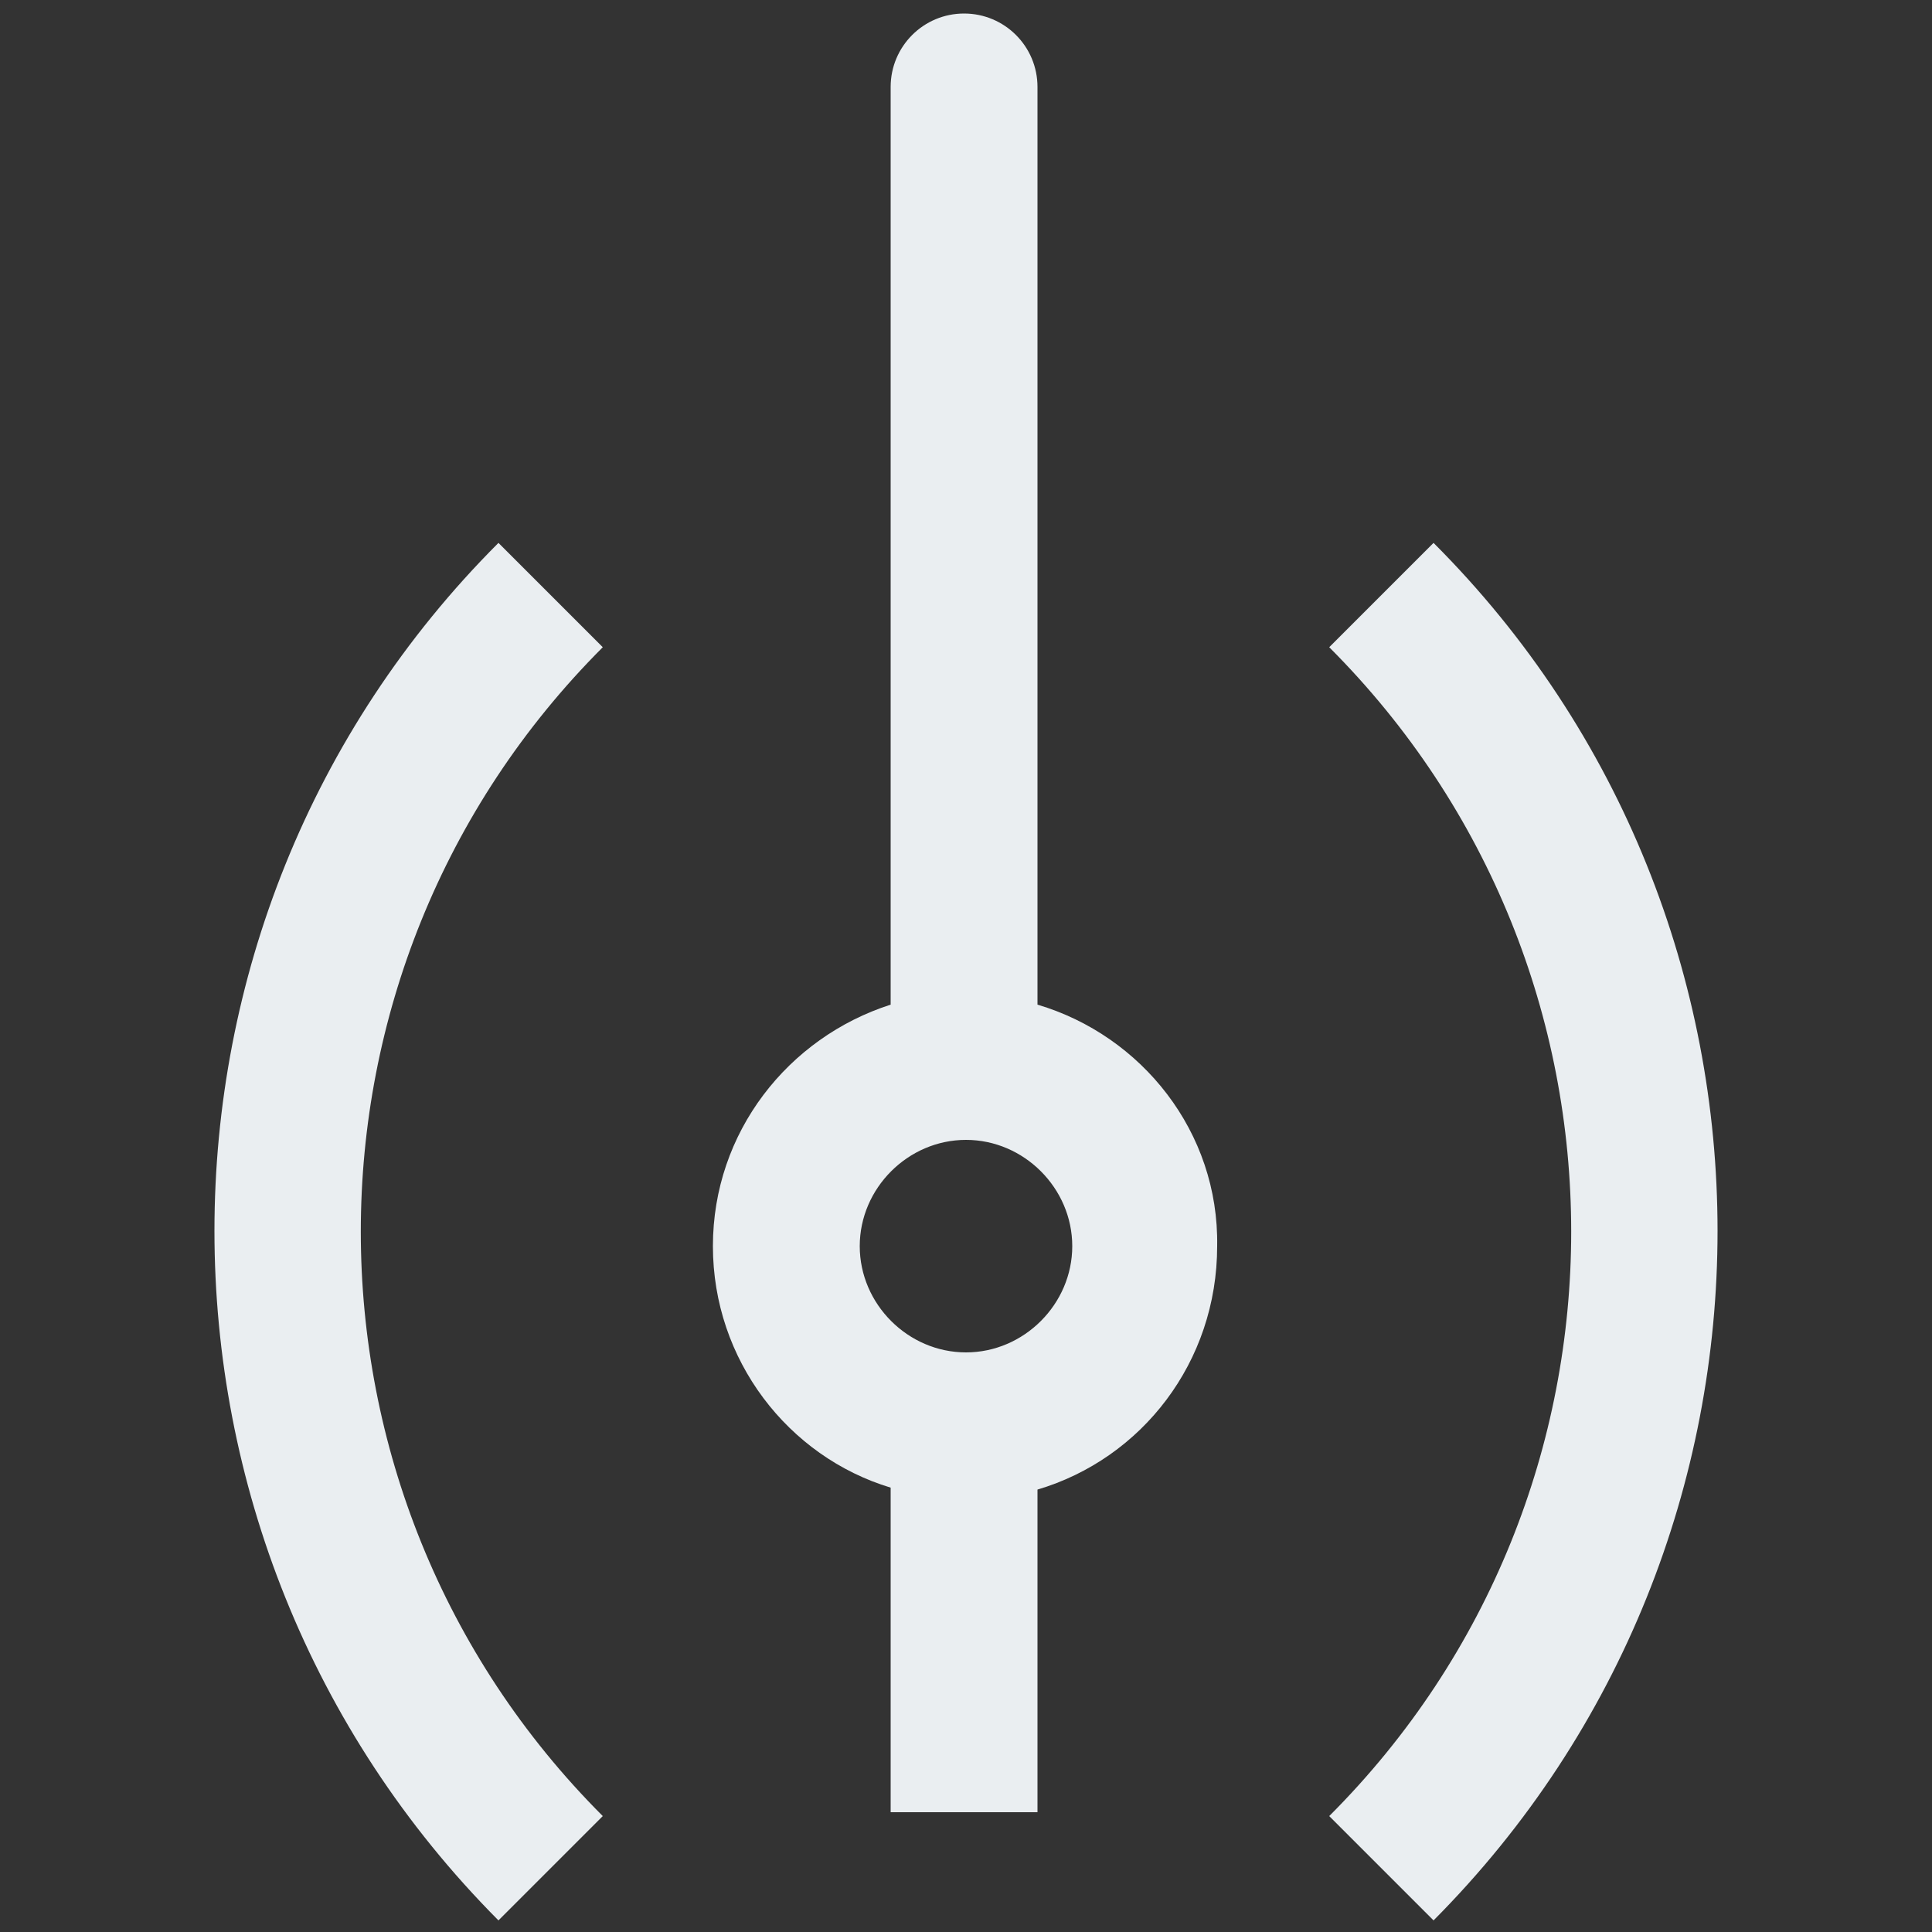
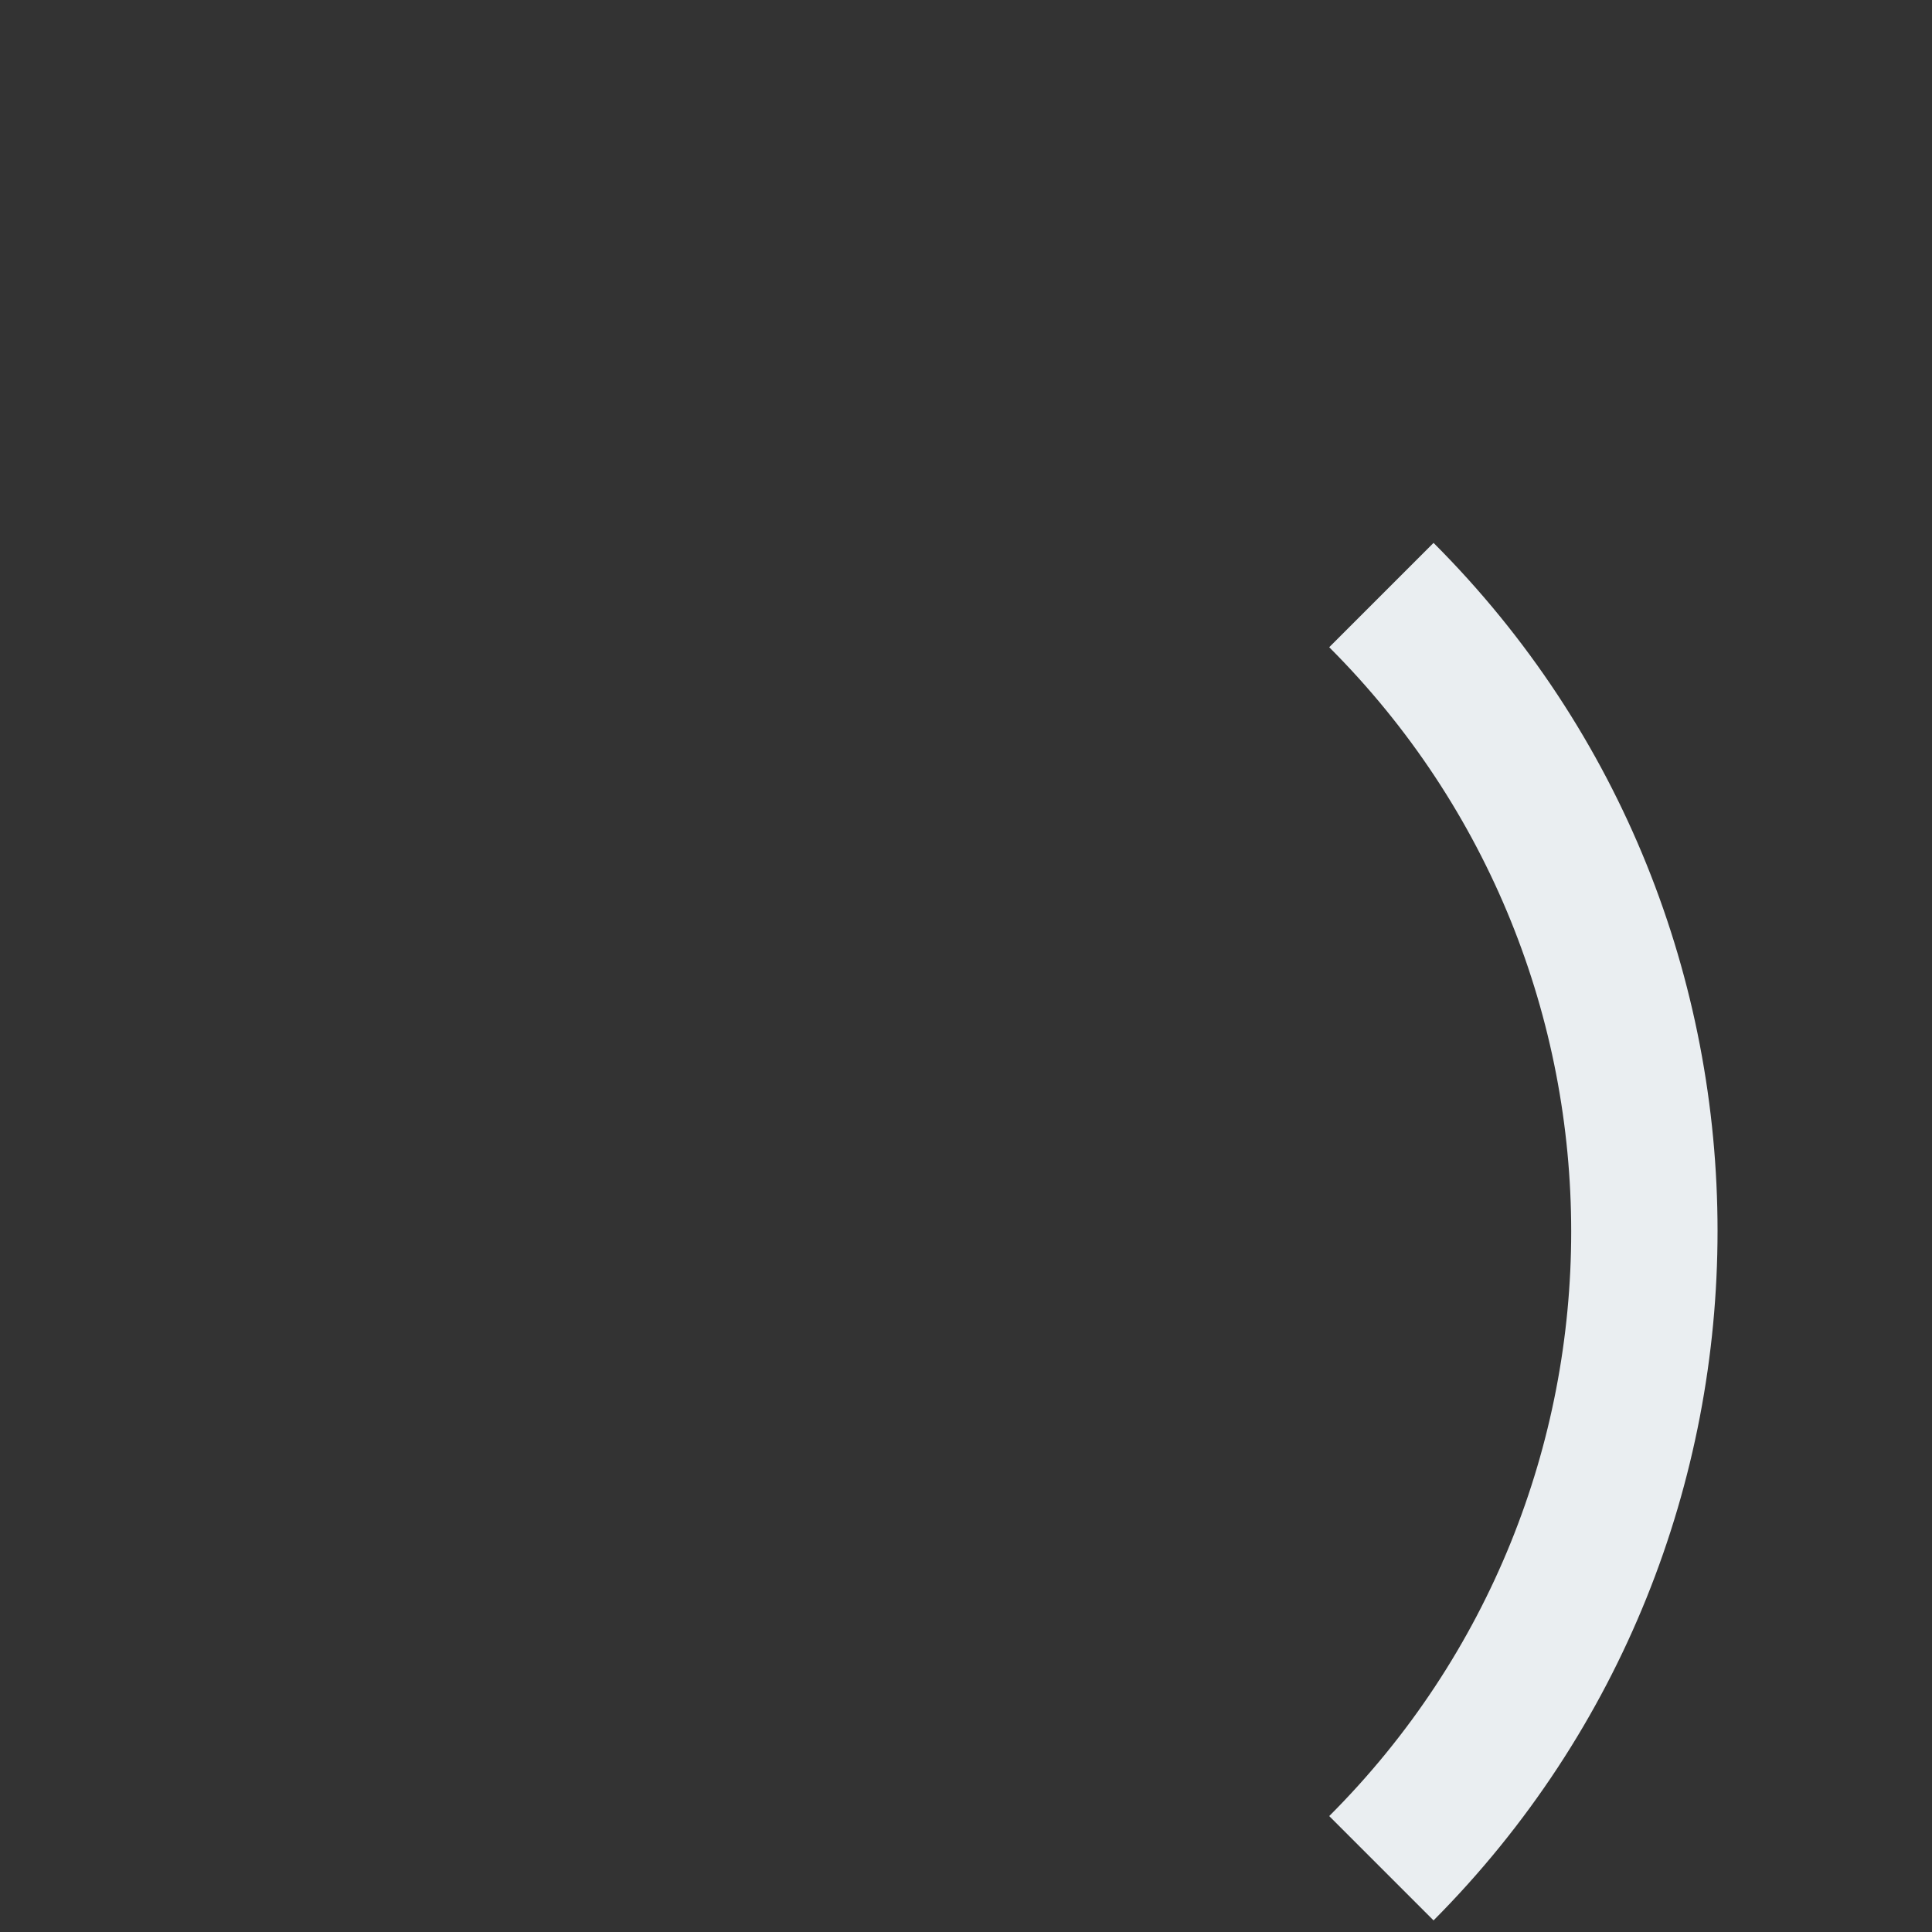
<svg xmlns="http://www.w3.org/2000/svg" version="1.1" id="Calque_1" x="0px" y="0px" width="100px" height="100px" viewBox="0 0 100 100" style="enable-background:new 0 0 100 100;" xml:space="preserve">
  <rect x="0" y="0" width="100" height="100" fill="#333333" stroke="none" />
  <style type="text/css">
	.st0{fill:#EAEEF1;}
</style>
  <g>
-     <path class="st0" d="M53.7,52V4.5c0-2.1-1.7-3.8-3.8-3.8s-3.8,1.7-3.8,3.8V52c-5.3,1.7-9.2,6.6-9.2,12.5s3.9,10.9,9.2,12.5v16.8   h7.6V77.1c5.4-1.6,9.3-6.6,9.3-12.6C63.1,58.6,59.1,53.6,53.7,52z M50,70c-3,0-5.5-2.5-5.5-5.5S47,59,50,59s5.5,2.5,5.5,5.5   S53,70,50,70z" />
-     <path class="st0" d="M25.8,28.1c-19.6,19.6-19.6,51.6,0,71.3l5.4-5.4c-16.7-16.7-16.7-43.8,0-60.5L25.8,28.1z" />
    <path class="st0" d="M74.2,28.1l-5.4,5.4c16.7,16.7,16.7,43.8,0,60.5l5.4,5.4C93.8,79.7,93.8,47.7,74.2,28.1z" />
  </g>
</svg>